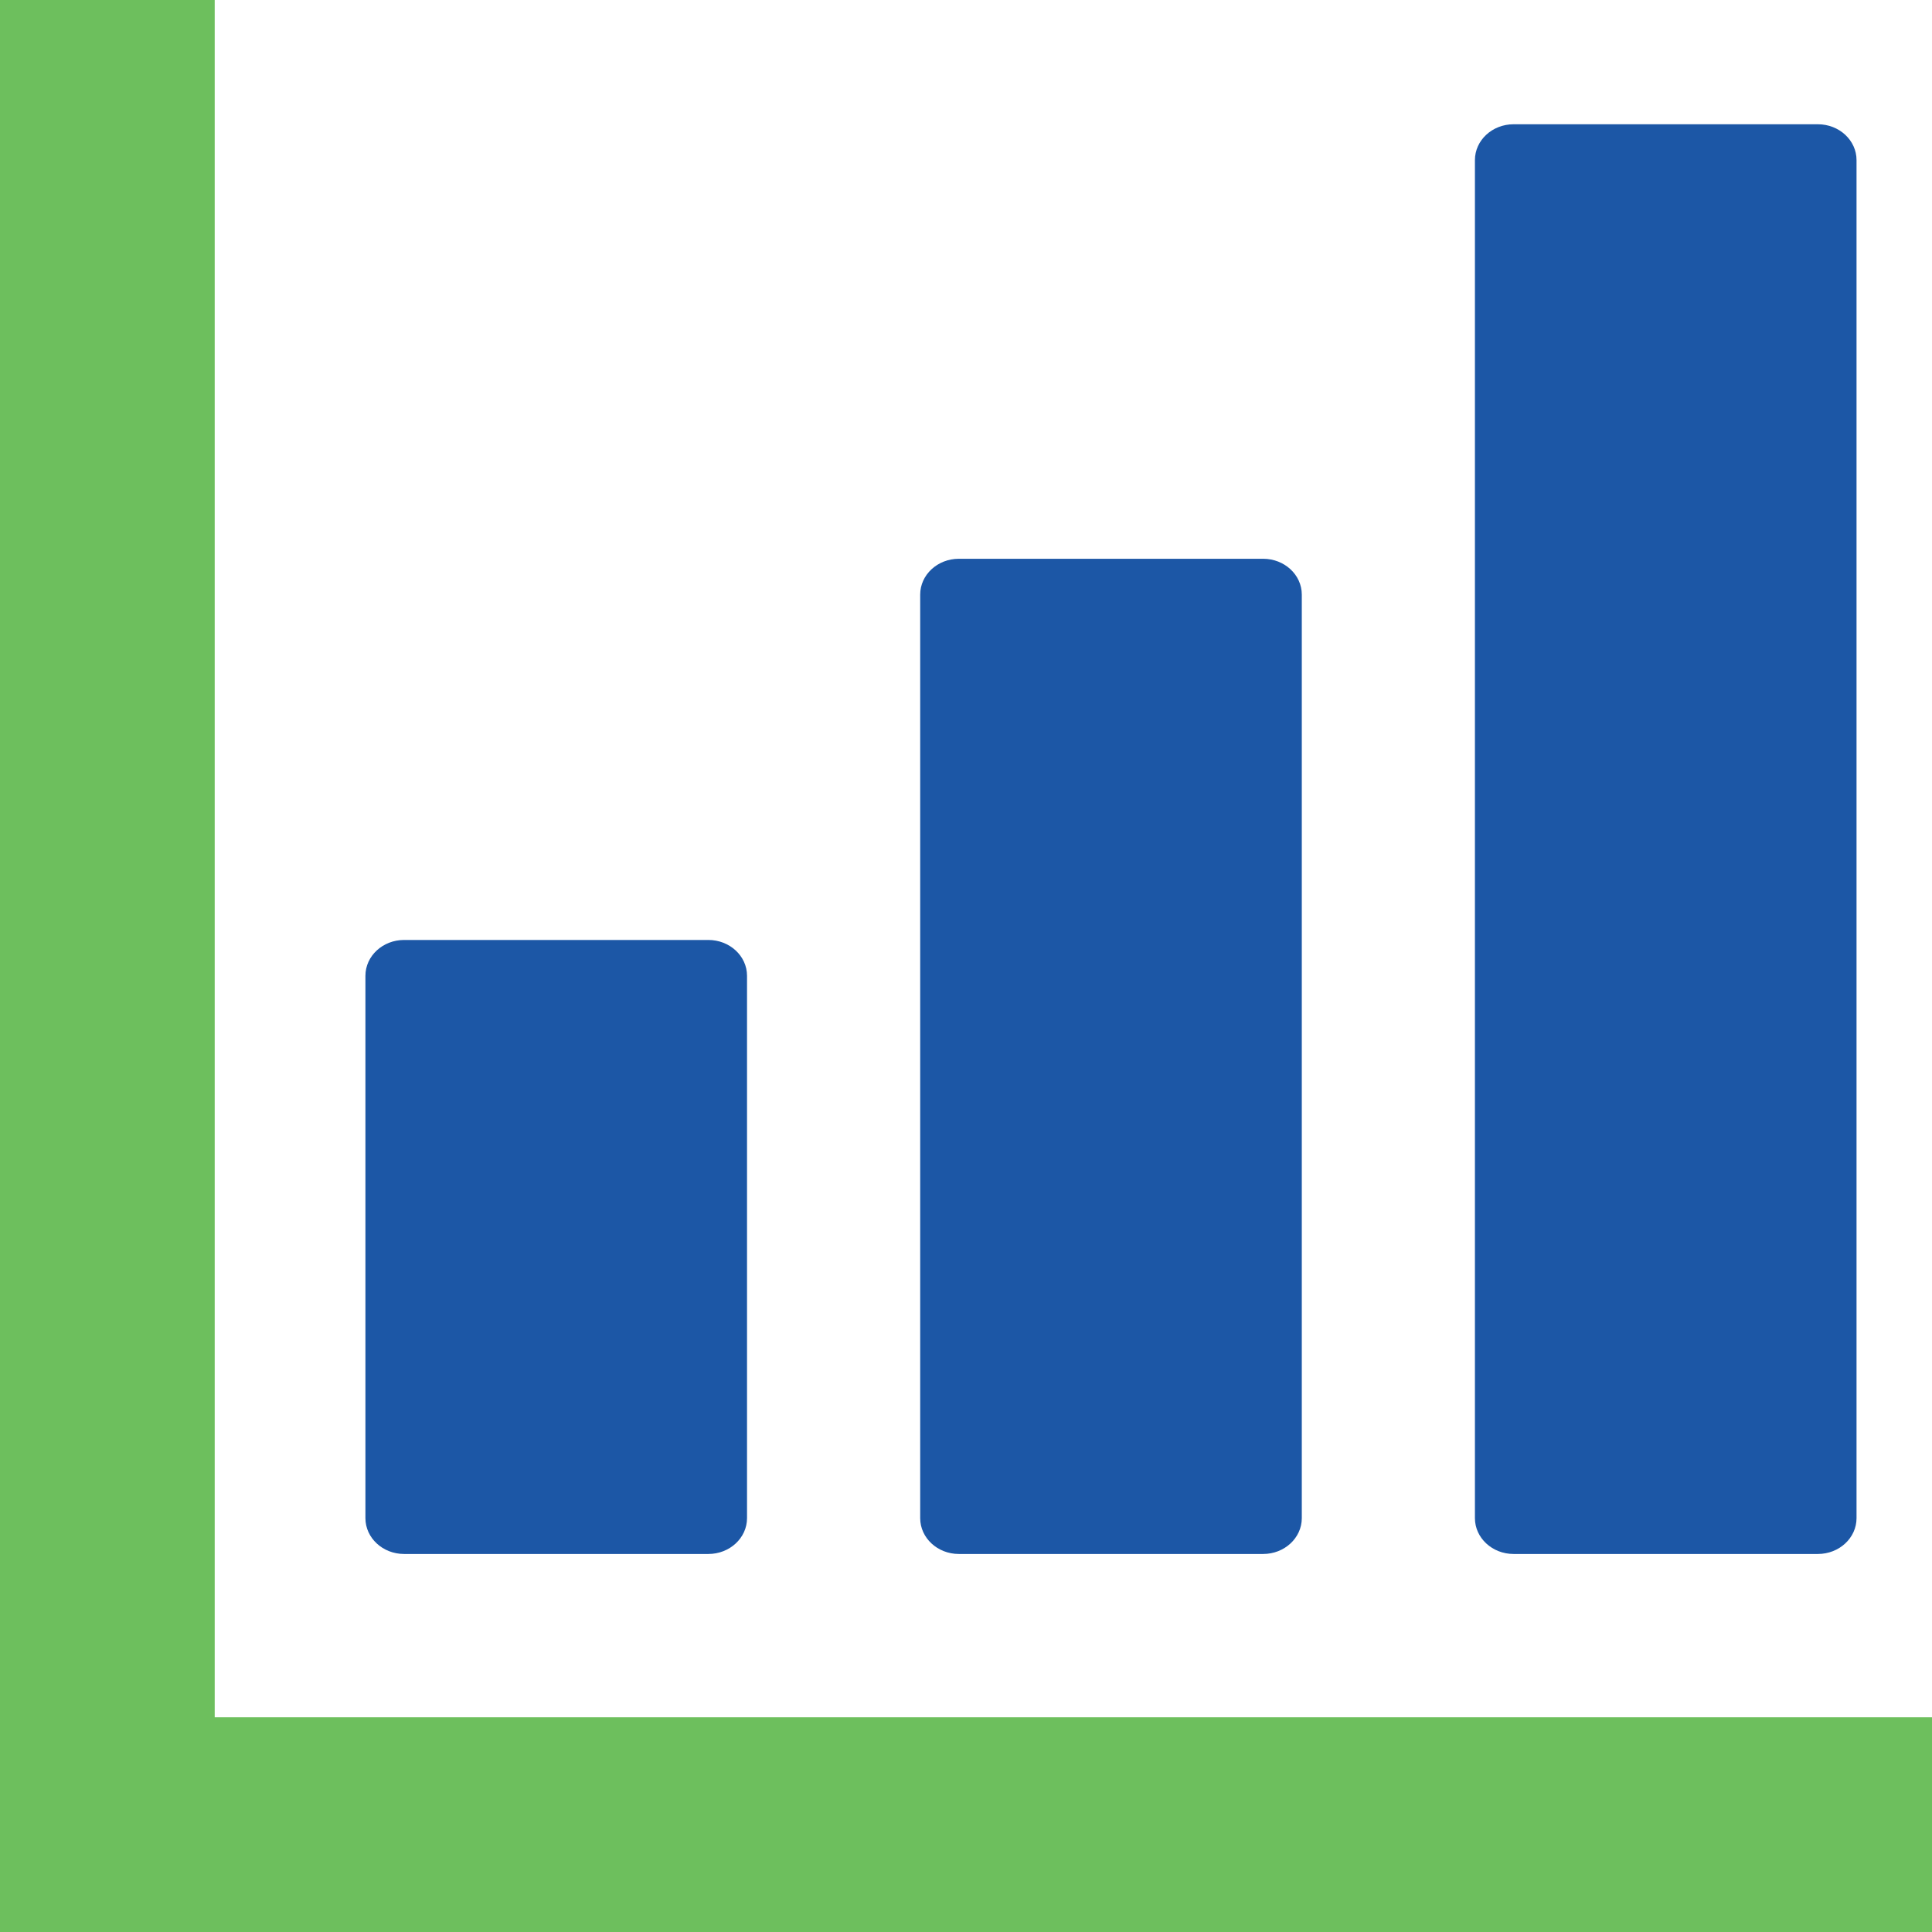
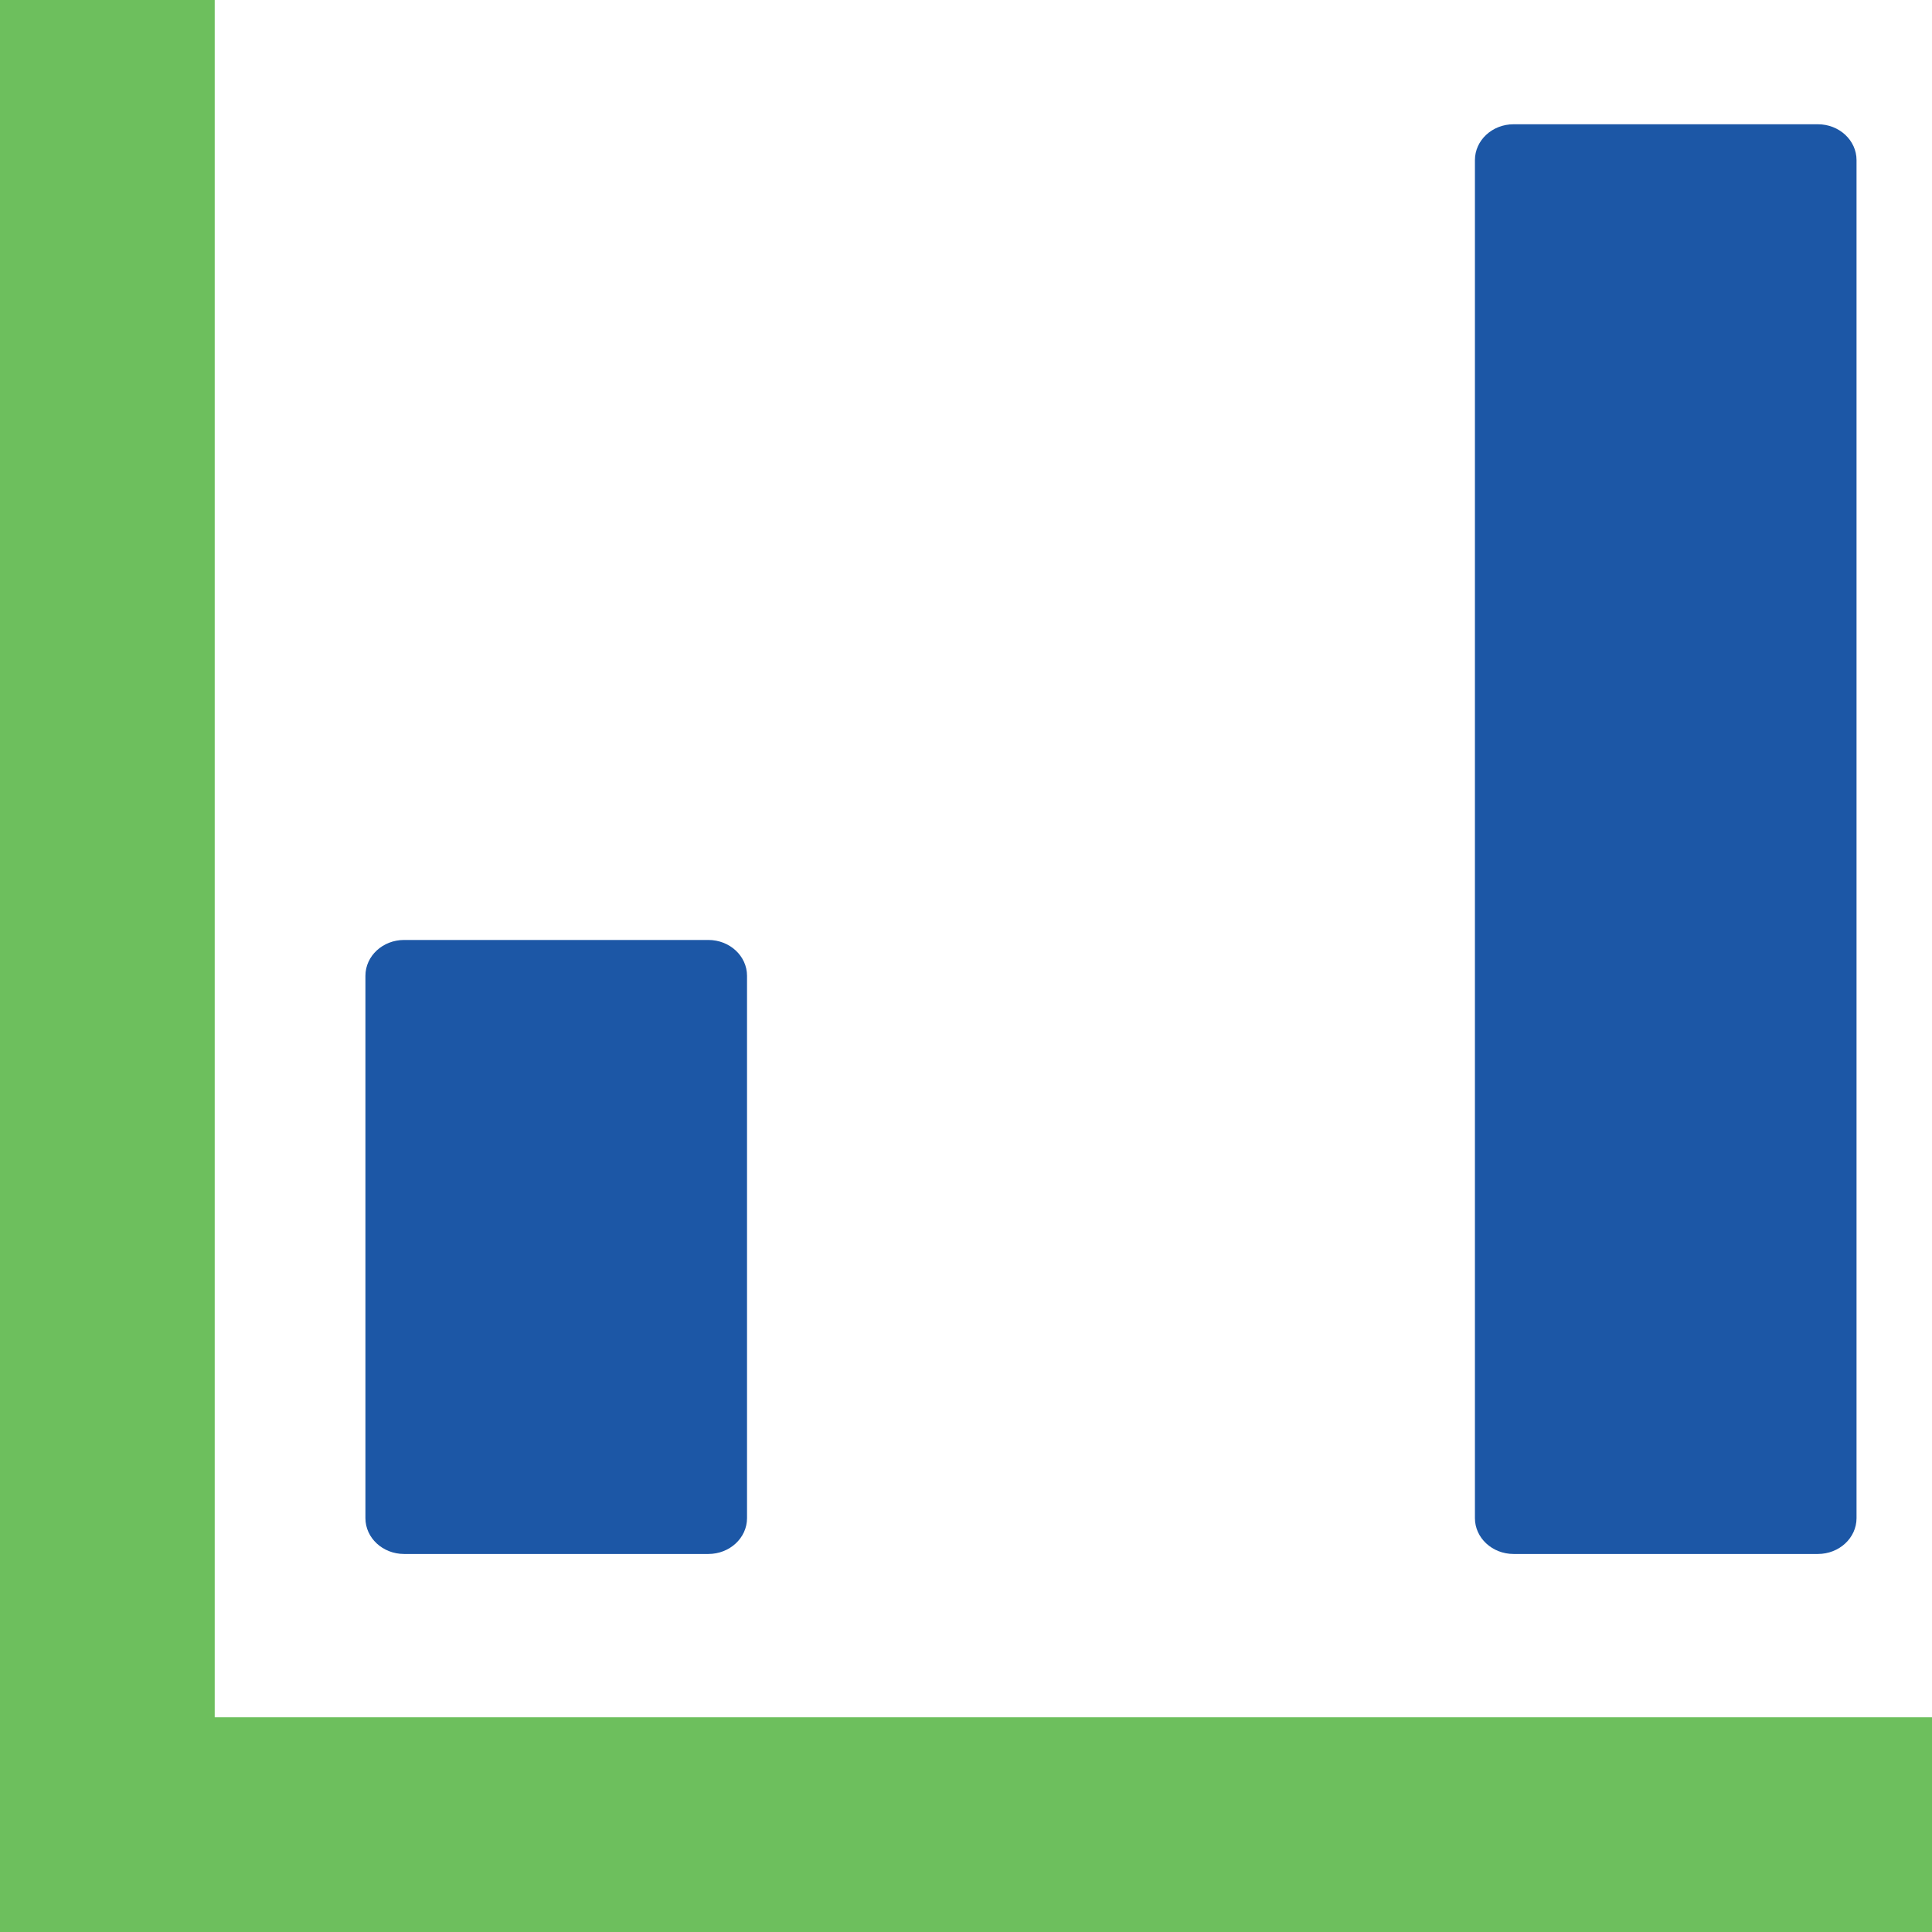
<svg xmlns="http://www.w3.org/2000/svg" id="_x32_" version="1.1" viewBox="0 0 512 512">
  <defs>
    <style>
      .st0 {
        fill: #6dbf5d;
      }

      .st1 {
        fill: #1c57a6;
      }
    </style>
  </defs>
  <path class="st1" d="M107.09,411.82h80.63c5.66,0,10.25-4.25,10.25-9.5v-143.72c0-5.25-4.59-9.5-10.25-9.5h-80.63c-5.66,0-10.25,4.25-10.25,9.5v143.72c0,5.25,4.59,9.5,10.25,9.5Z" />
-   <path class="st1" d="M254.11,411.82h80.63c5.66,0,10.25-4.25,10.25-9.5v-244.74c0-5.25-4.59-9.5-10.25-9.5h-80.63c-5.66,0-10.25,4.25-10.25,9.5v244.74c0,5.25,4.59,9.5,10.25,9.5h0Z" />
  <path class="st1" d="M401.12,411.82h80.63c5.66,0,10.25-4.25,10.25-9.5V42.43c0-5.25-4.59-9.5-10.25-9.5h-80.63c-5.66,0-10.25,4.25-10.25,9.5v359.89c0,5.24,4.59,9.5,10.25,9.5Z" />
  <polygon class="st0" points="495.43 455.1 56.9 455.1 56.9 16.57 56.9 0 0 0 0 16.57 0 455.1 0 495.43 0 512 16.57 512 56.9 512 495.43 512 512 512 512 455.1 495.43 455.1" />
</svg>